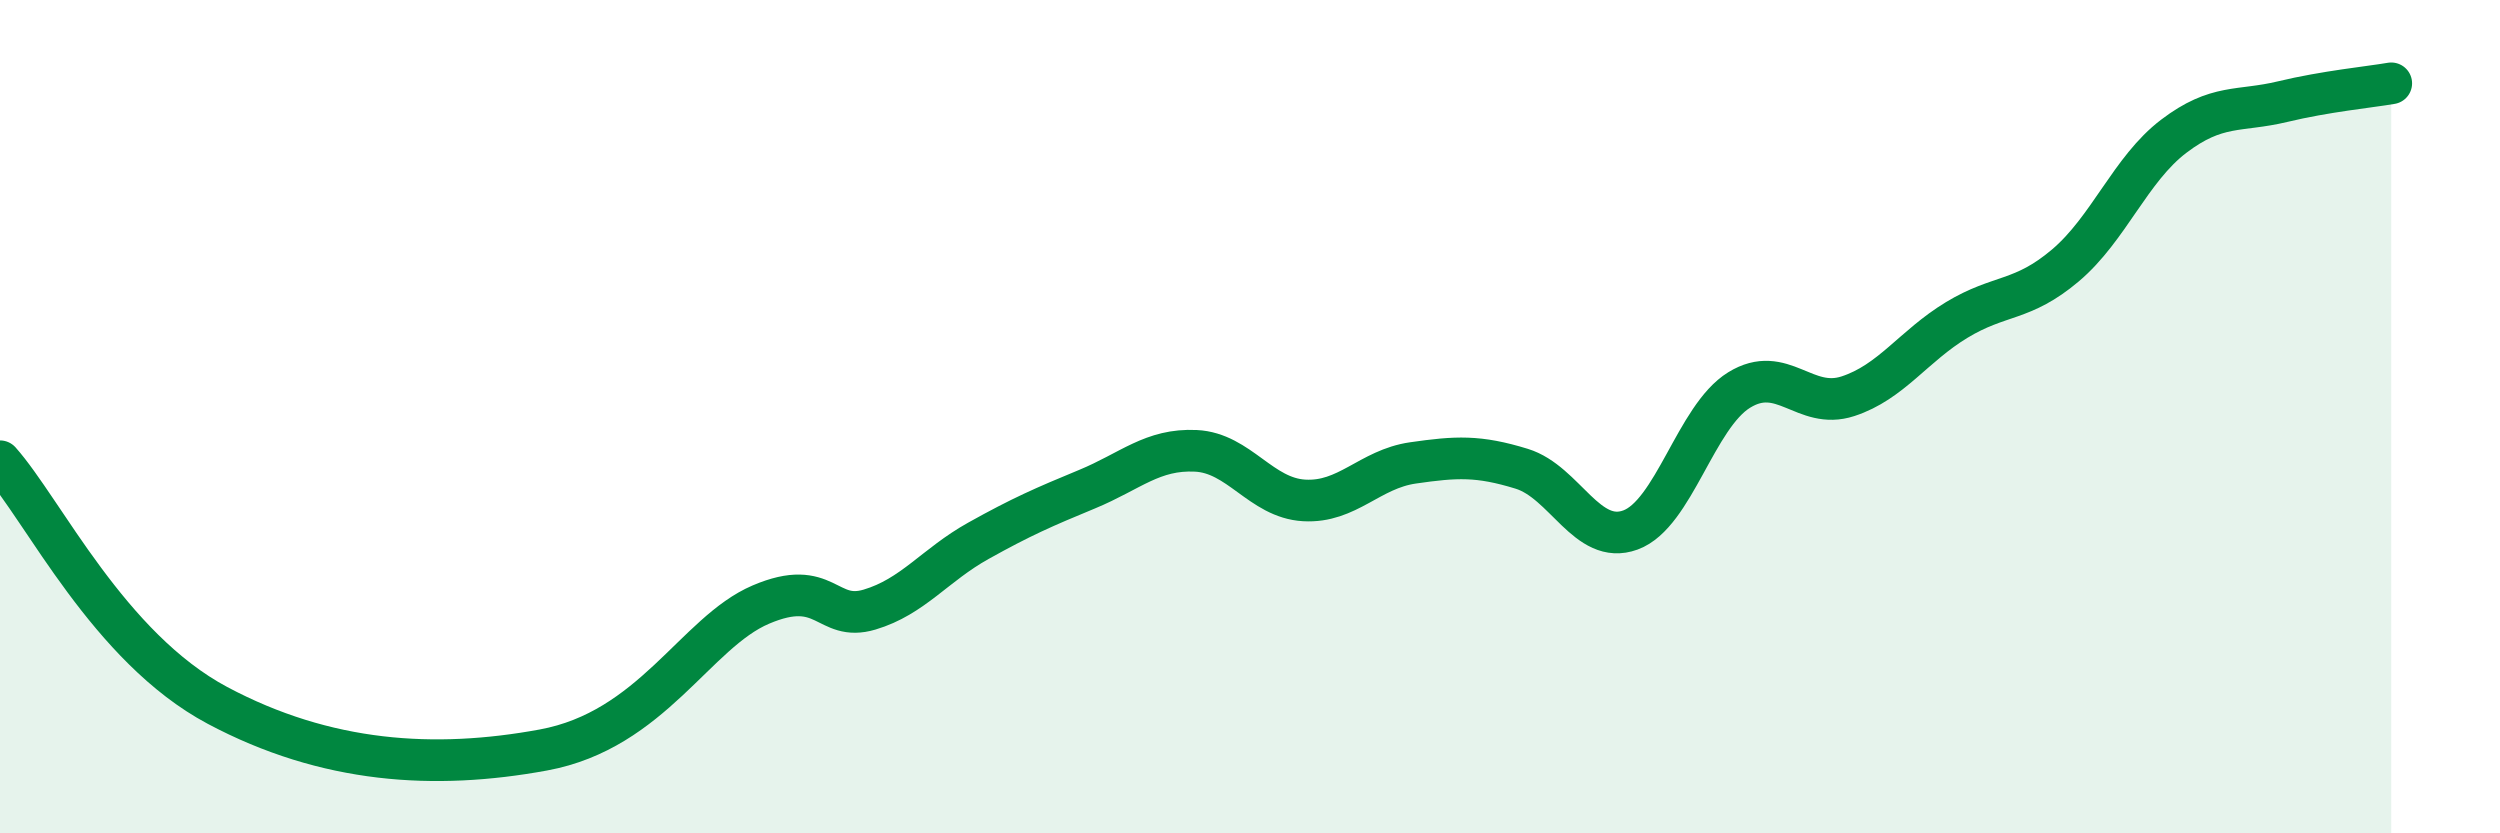
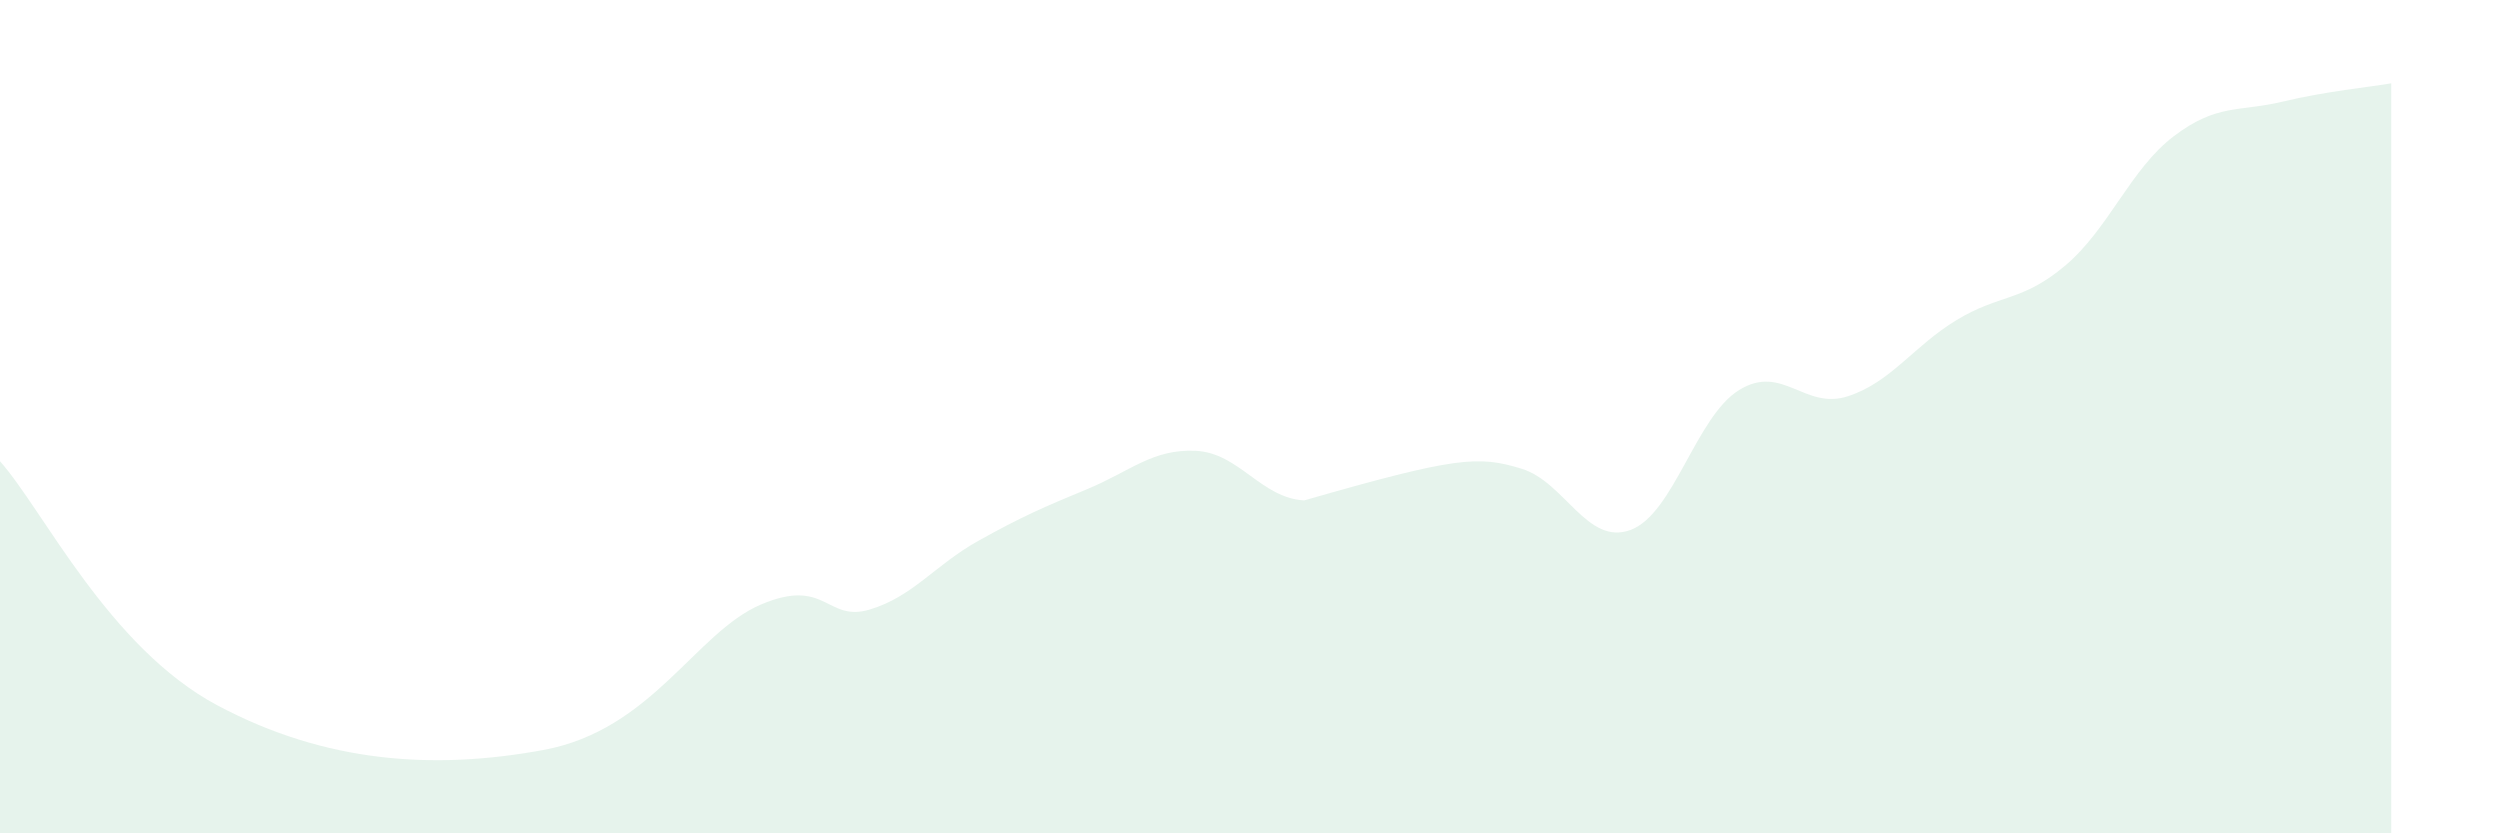
<svg xmlns="http://www.w3.org/2000/svg" width="60" height="20" viewBox="0 0 60 20">
-   <path d="M 0,11.07 C 1.04,12.24 2.61,15.54 5.22,16.93 C 7.83,18.32 10.43,18.48 13.04,18 C 15.65,17.52 16.69,15.18 18.26,14.51 C 19.83,13.84 19.83,14.94 20.87,14.63 C 21.91,14.32 22.44,13.56 23.48,12.98 C 24.52,12.4 25.05,12.17 26.09,11.74 C 27.13,11.31 27.66,10.77 28.7,10.82 C 29.74,10.87 30.26,11.95 31.3,12.01 C 32.34,12.07 32.87,11.26 33.91,11.11 C 34.95,10.96 35.48,10.93 36.52,11.25 C 37.56,11.57 38.09,13.1 39.13,12.72 C 40.17,12.34 40.7,10 41.74,9.36 C 42.78,8.72 43.31,9.85 44.35,9.51 C 45.39,9.17 45.92,8.31 46.96,7.68 C 48,7.05 48.53,7.25 49.57,6.37 C 50.61,5.49 51.13,4.06 52.17,3.27 C 53.21,2.48 53.74,2.69 54.78,2.44 C 55.82,2.19 56.87,2.09 57.39,2L57.39 20L0 20Z" fill="#008740" opacity="0.1" stroke-linecap="round" stroke-linejoin="round" />
-   <path d="M 0,11.07 C 1.04,12.24 2.61,15.54 5.22,16.93 C 7.83,18.32 10.43,18.48 13.04,18 C 15.65,17.52 16.69,15.18 18.26,14.51 C 19.83,13.84 19.83,14.94 20.87,14.63 C 21.91,14.32 22.44,13.56 23.48,12.98 C 24.52,12.4 25.05,12.17 26.09,11.74 C 27.13,11.31 27.66,10.77 28.7,10.82 C 29.74,10.87 30.26,11.95 31.3,12.01 C 32.34,12.07 32.87,11.26 33.91,11.11 C 34.95,10.96 35.48,10.93 36.52,11.25 C 37.56,11.57 38.09,13.1 39.13,12.72 C 40.17,12.34 40.7,10 41.74,9.36 C 42.78,8.72 43.31,9.85 44.35,9.51 C 45.39,9.17 45.92,8.31 46.96,7.68 C 48,7.05 48.53,7.25 49.57,6.37 C 50.61,5.49 51.13,4.06 52.17,3.27 C 53.21,2.48 53.74,2.69 54.78,2.44 C 55.82,2.19 56.87,2.09 57.39,2" stroke="#008740" stroke-width="1" fill="none" stroke-linecap="round" stroke-linejoin="round" />
+   <path d="M 0,11.07 C 1.04,12.24 2.61,15.54 5.22,16.93 C 7.83,18.32 10.43,18.48 13.04,18 C 15.65,17.52 16.69,15.18 18.26,14.51 C 19.83,13.84 19.83,14.94 20.87,14.63 C 21.91,14.32 22.44,13.56 23.48,12.98 C 24.52,12.4 25.05,12.17 26.09,11.74 C 27.13,11.31 27.66,10.77 28.7,10.82 C 29.74,10.87 30.26,11.95 31.3,12.01 C 34.95,10.96 35.48,10.93 36.52,11.25 C 37.56,11.57 38.09,13.1 39.13,12.72 C 40.17,12.34 40.7,10 41.74,9.36 C 42.78,8.72 43.31,9.85 44.35,9.51 C 45.39,9.17 45.92,8.31 46.96,7.68 C 48,7.05 48.53,7.25 49.57,6.37 C 50.61,5.49 51.13,4.06 52.17,3.27 C 53.21,2.48 53.74,2.69 54.78,2.44 C 55.82,2.19 56.87,2.09 57.39,2L57.39 20L0 20Z" fill="#008740" opacity="0.1" stroke-linecap="round" stroke-linejoin="round" />
</svg>